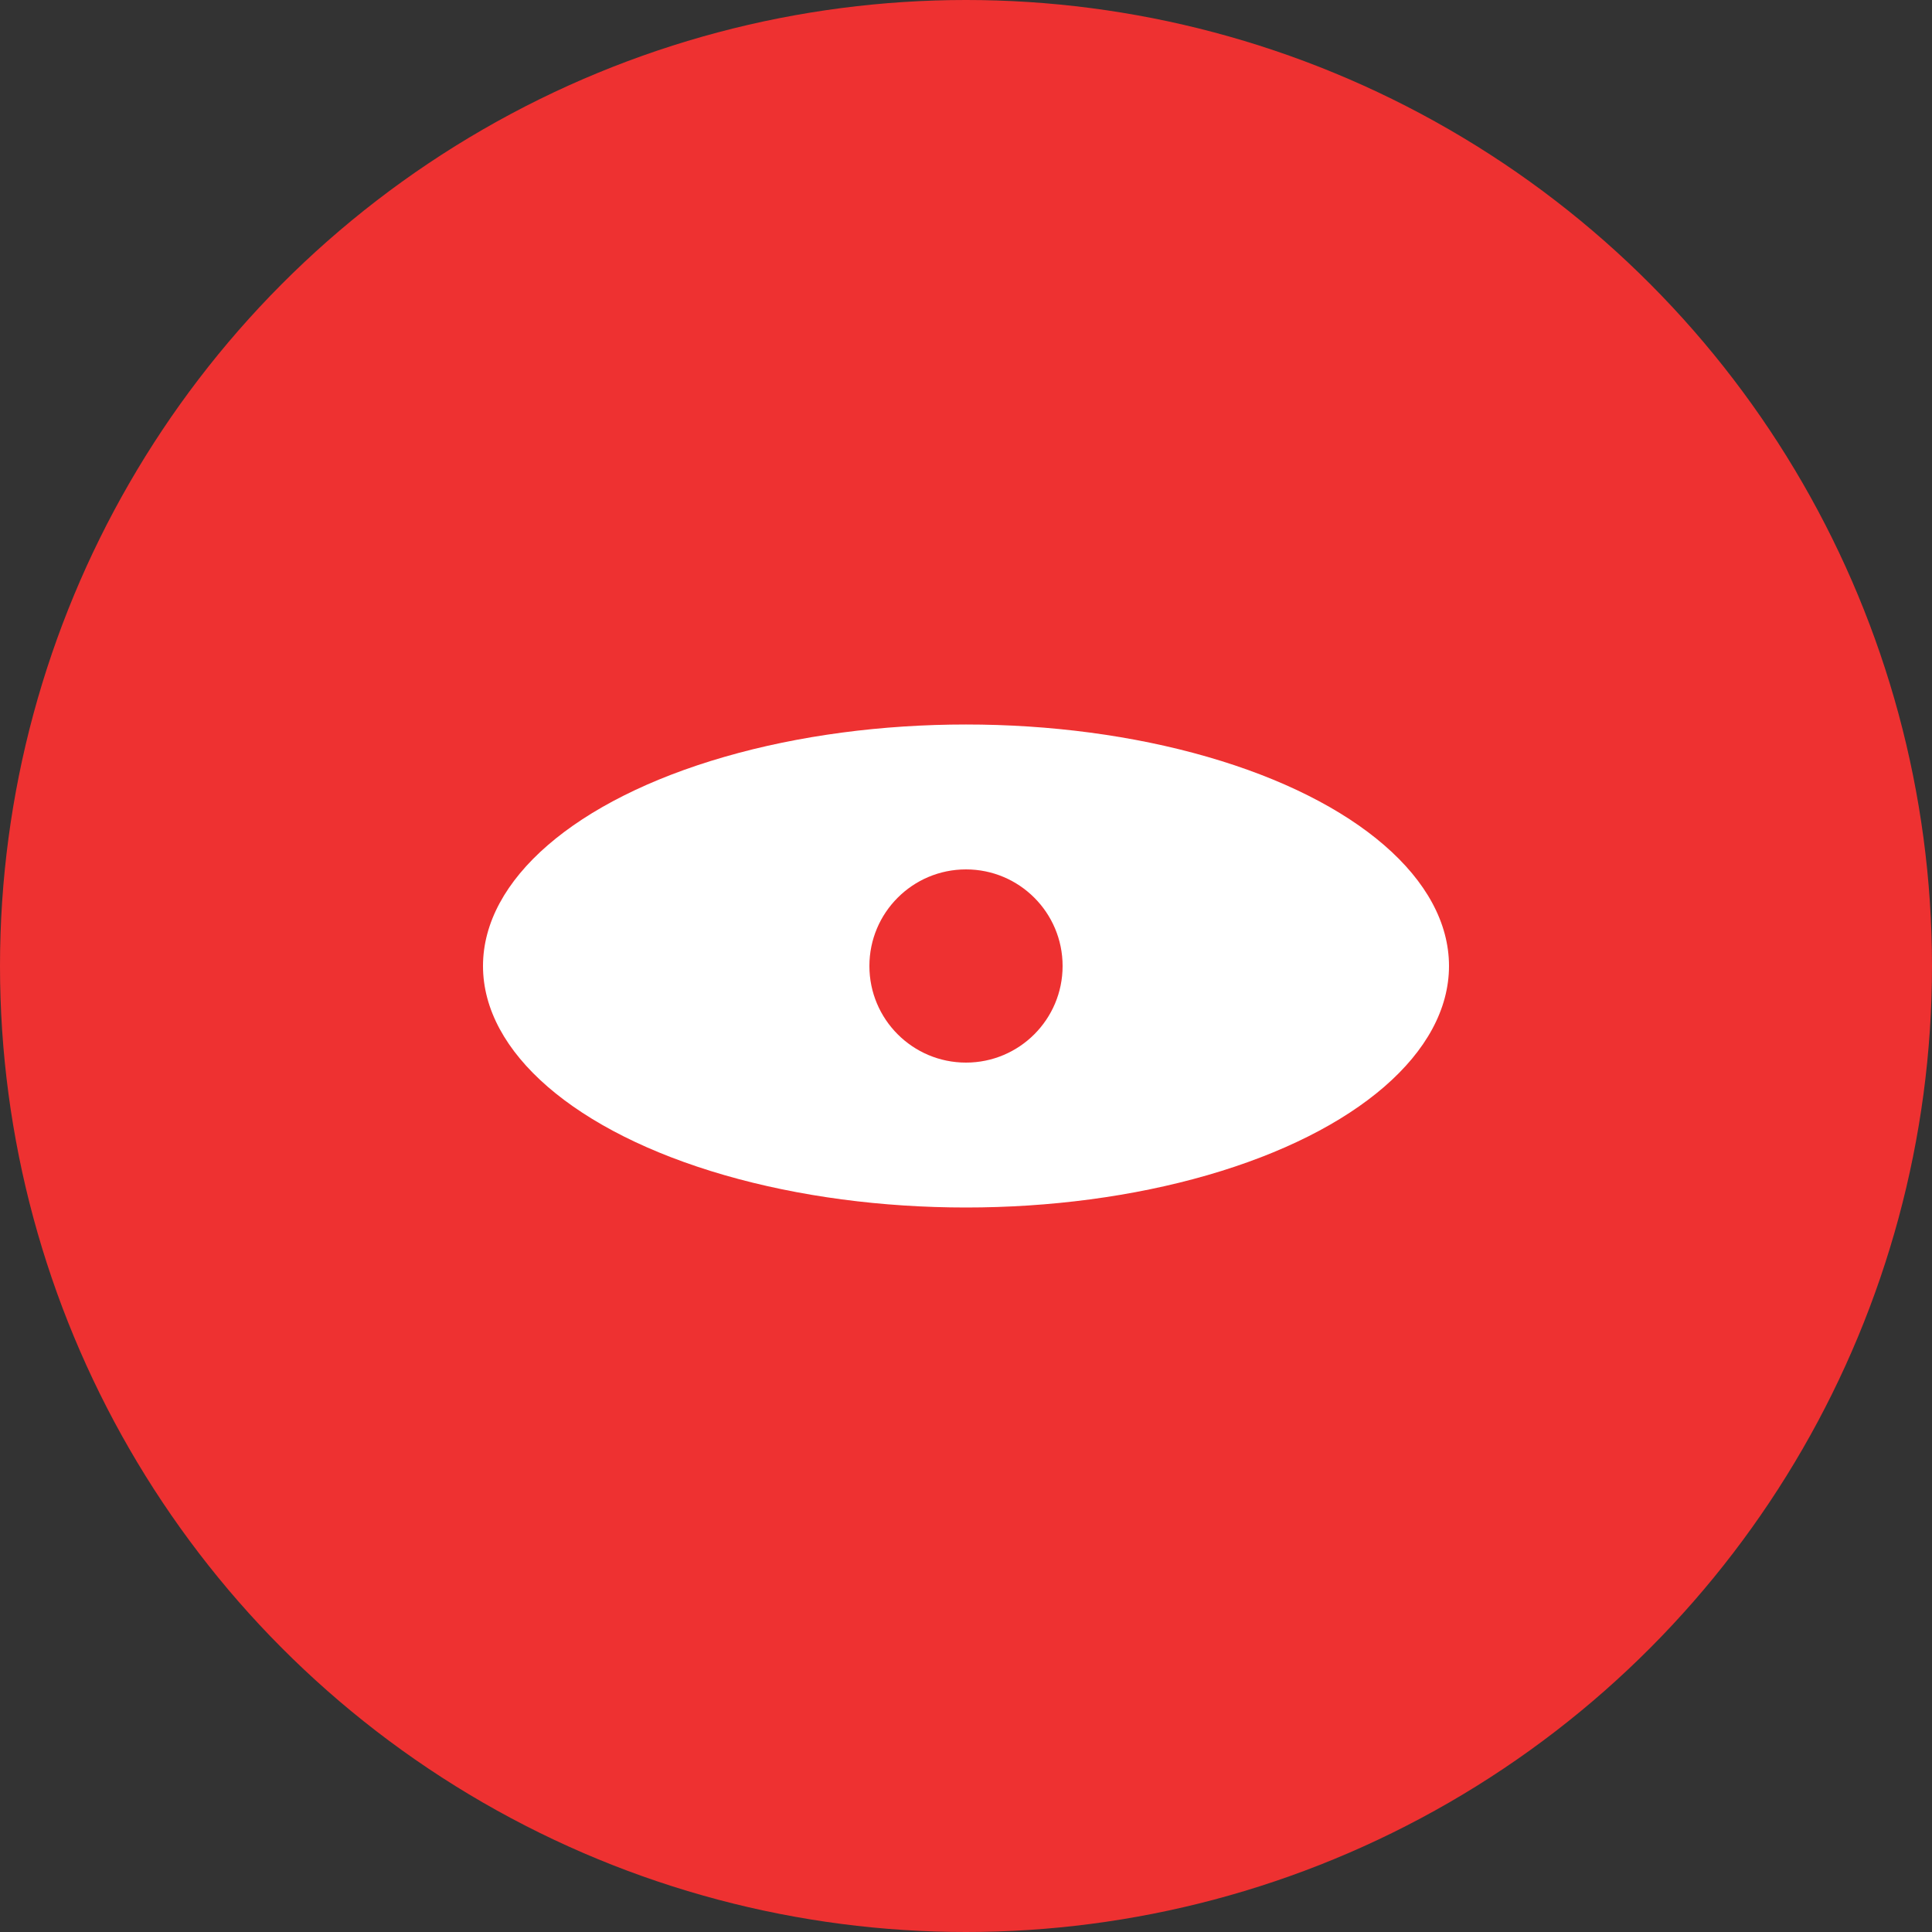
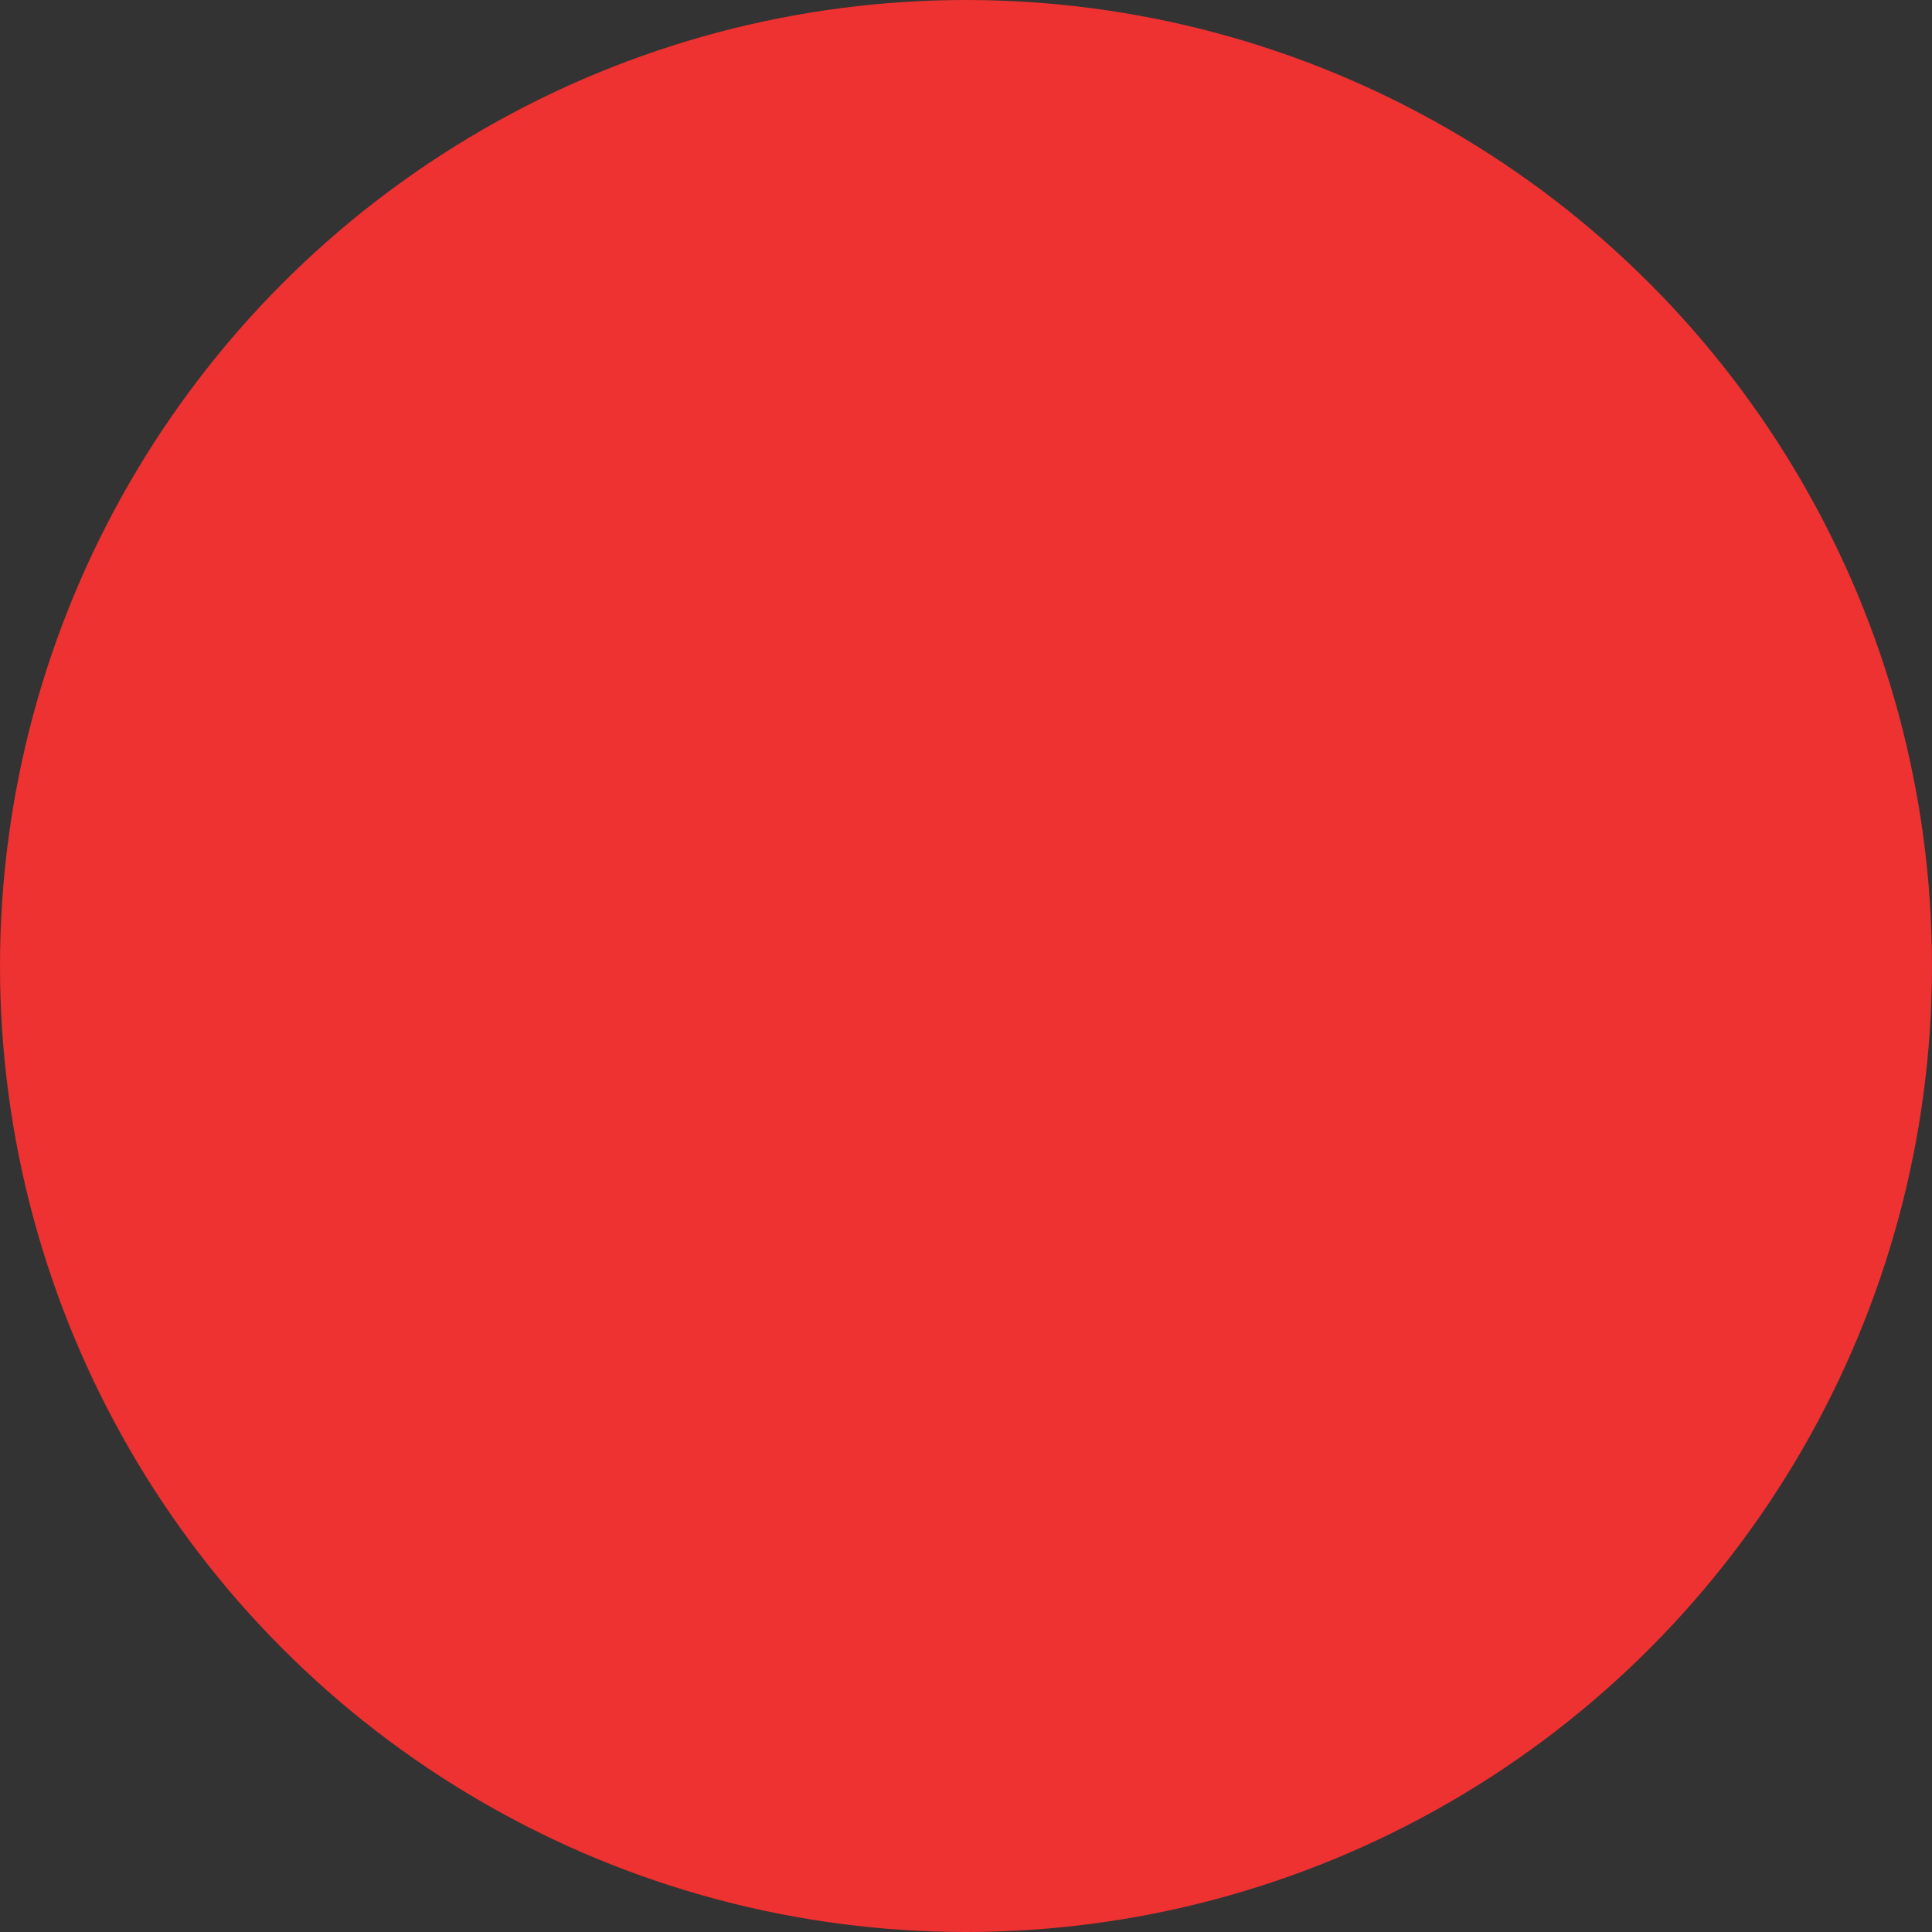
<svg xmlns="http://www.w3.org/2000/svg" width="200" height="200">
  <rect width="100%" height="100%" fill="#333333" stroke="none" />
  <circle cx="100" cy="100" r="100" fill="#ee3131" />
-   <ellipse cx="100" cy="100" rx="50" ry="25" fill="#ffffff" />
-   <circle cx="100" cy="100" r="10" fill="#ee3131" />
</svg>